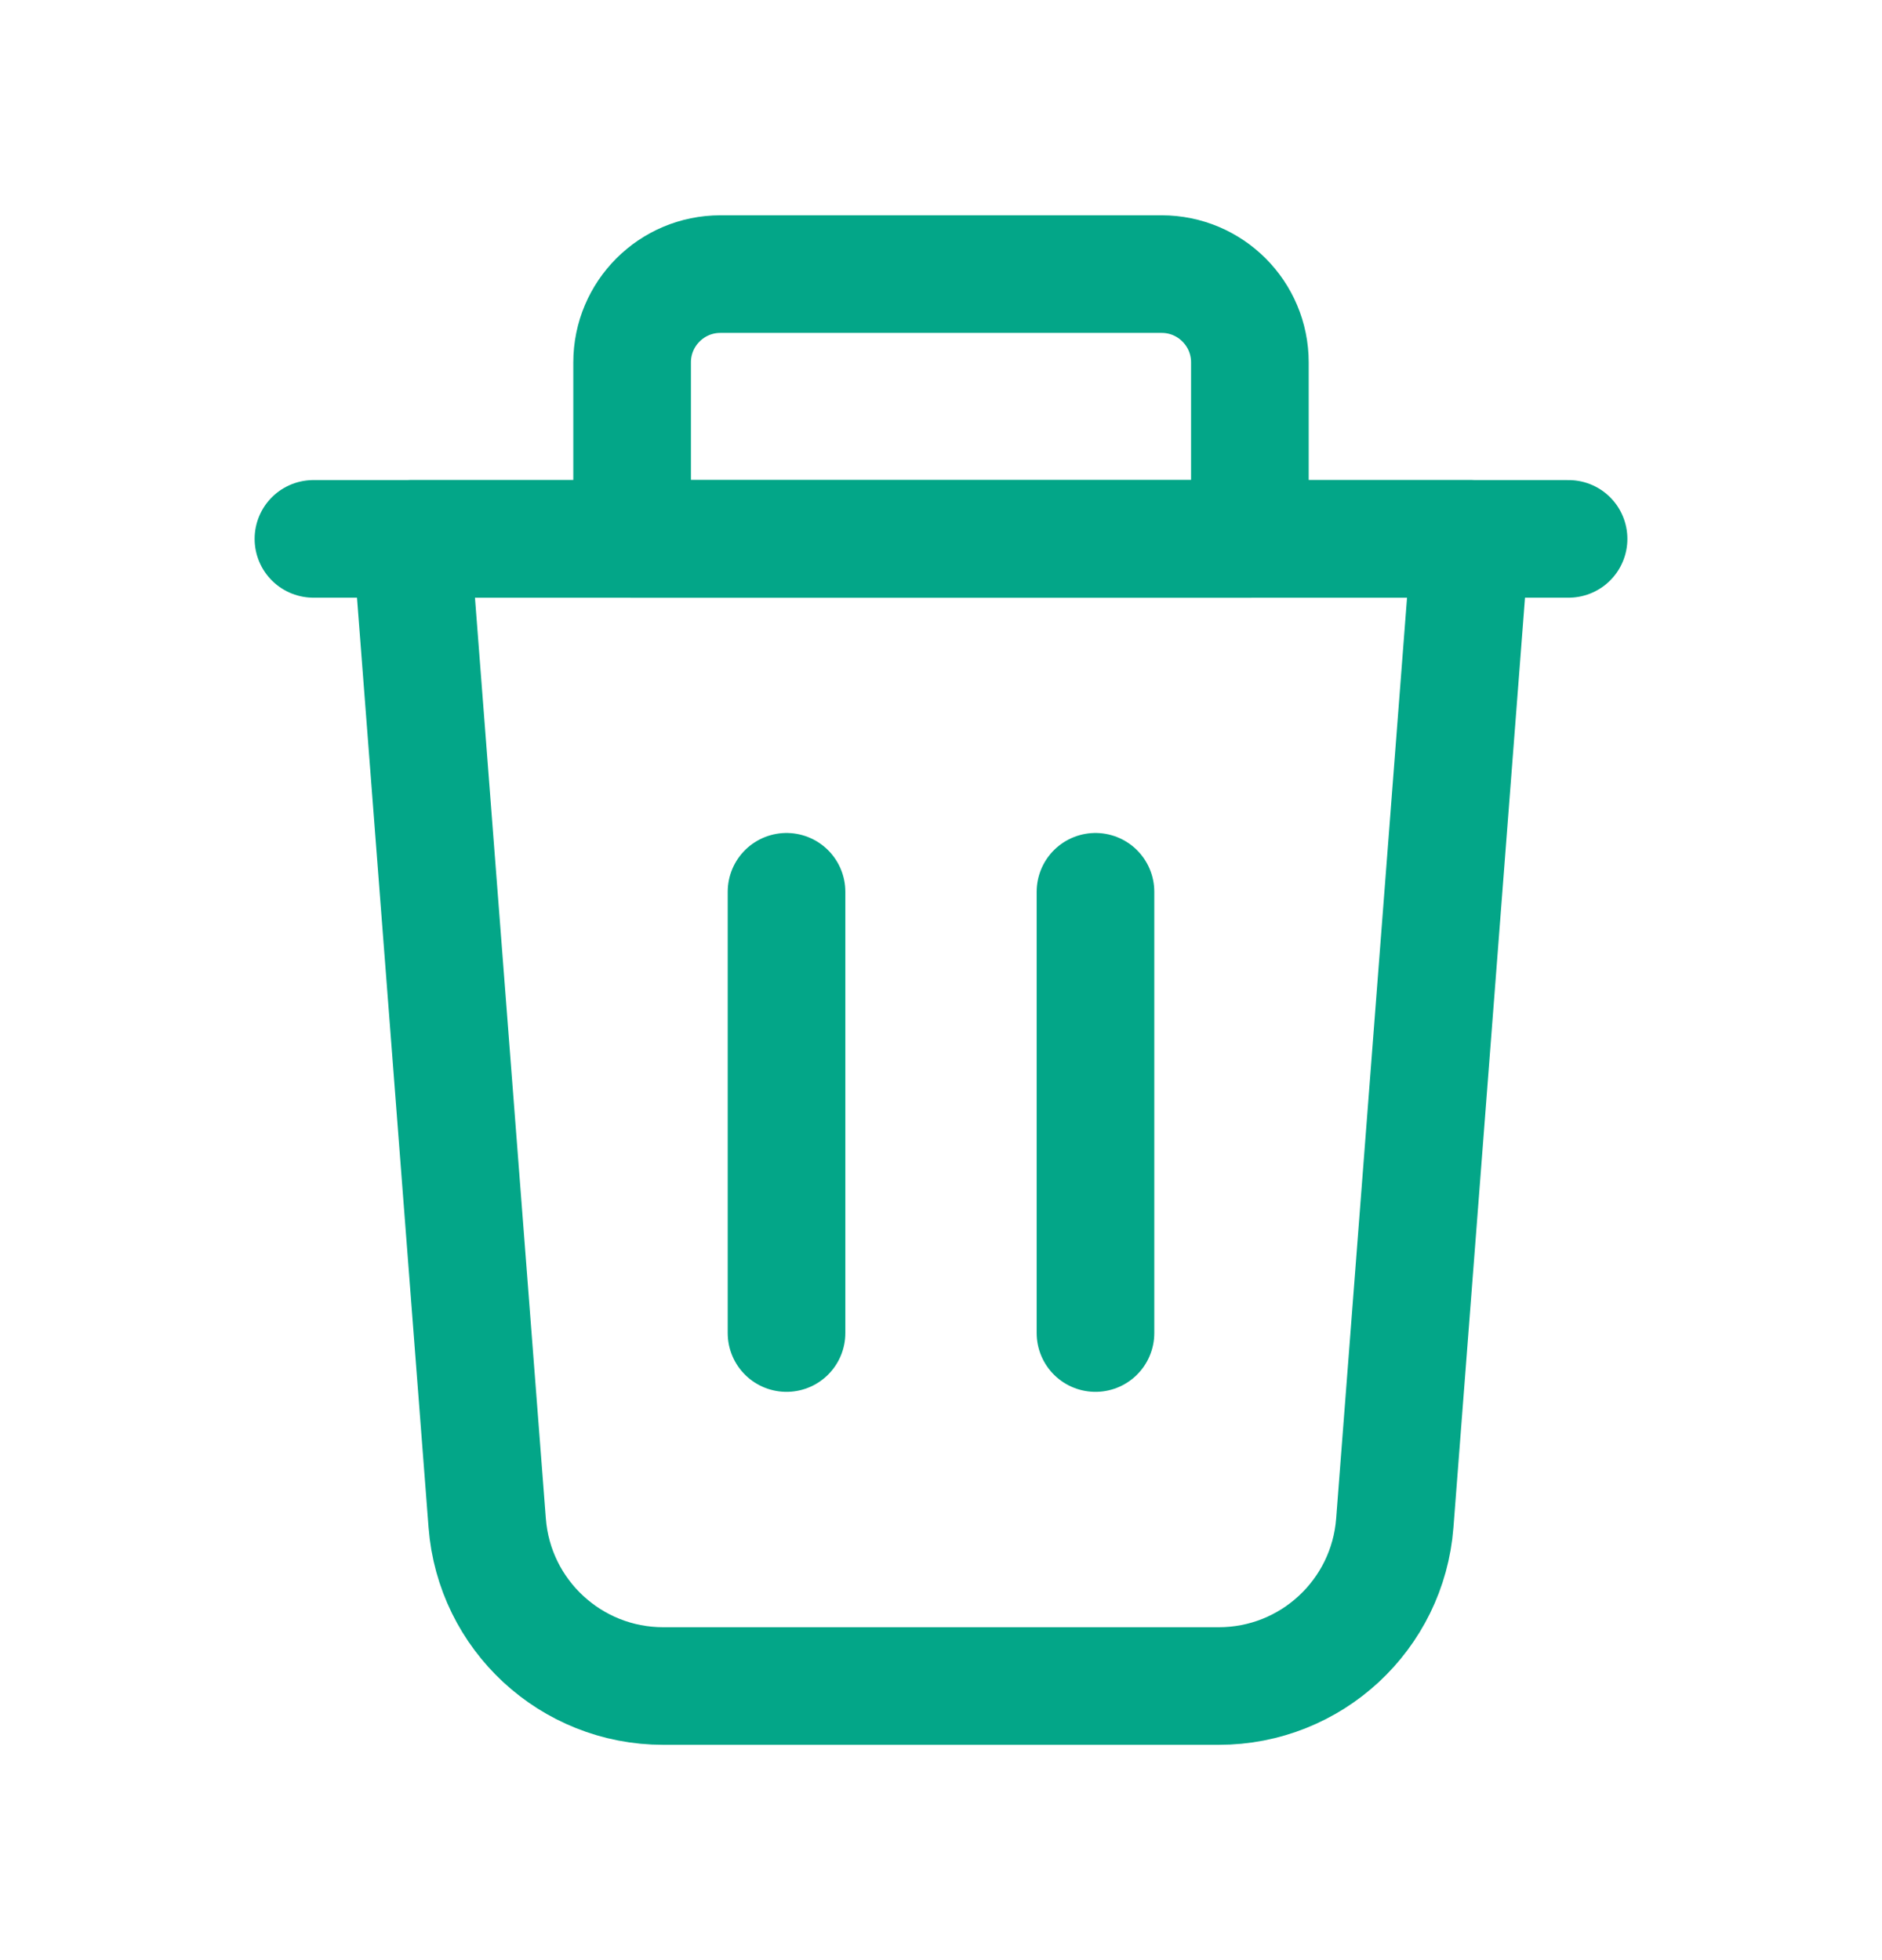
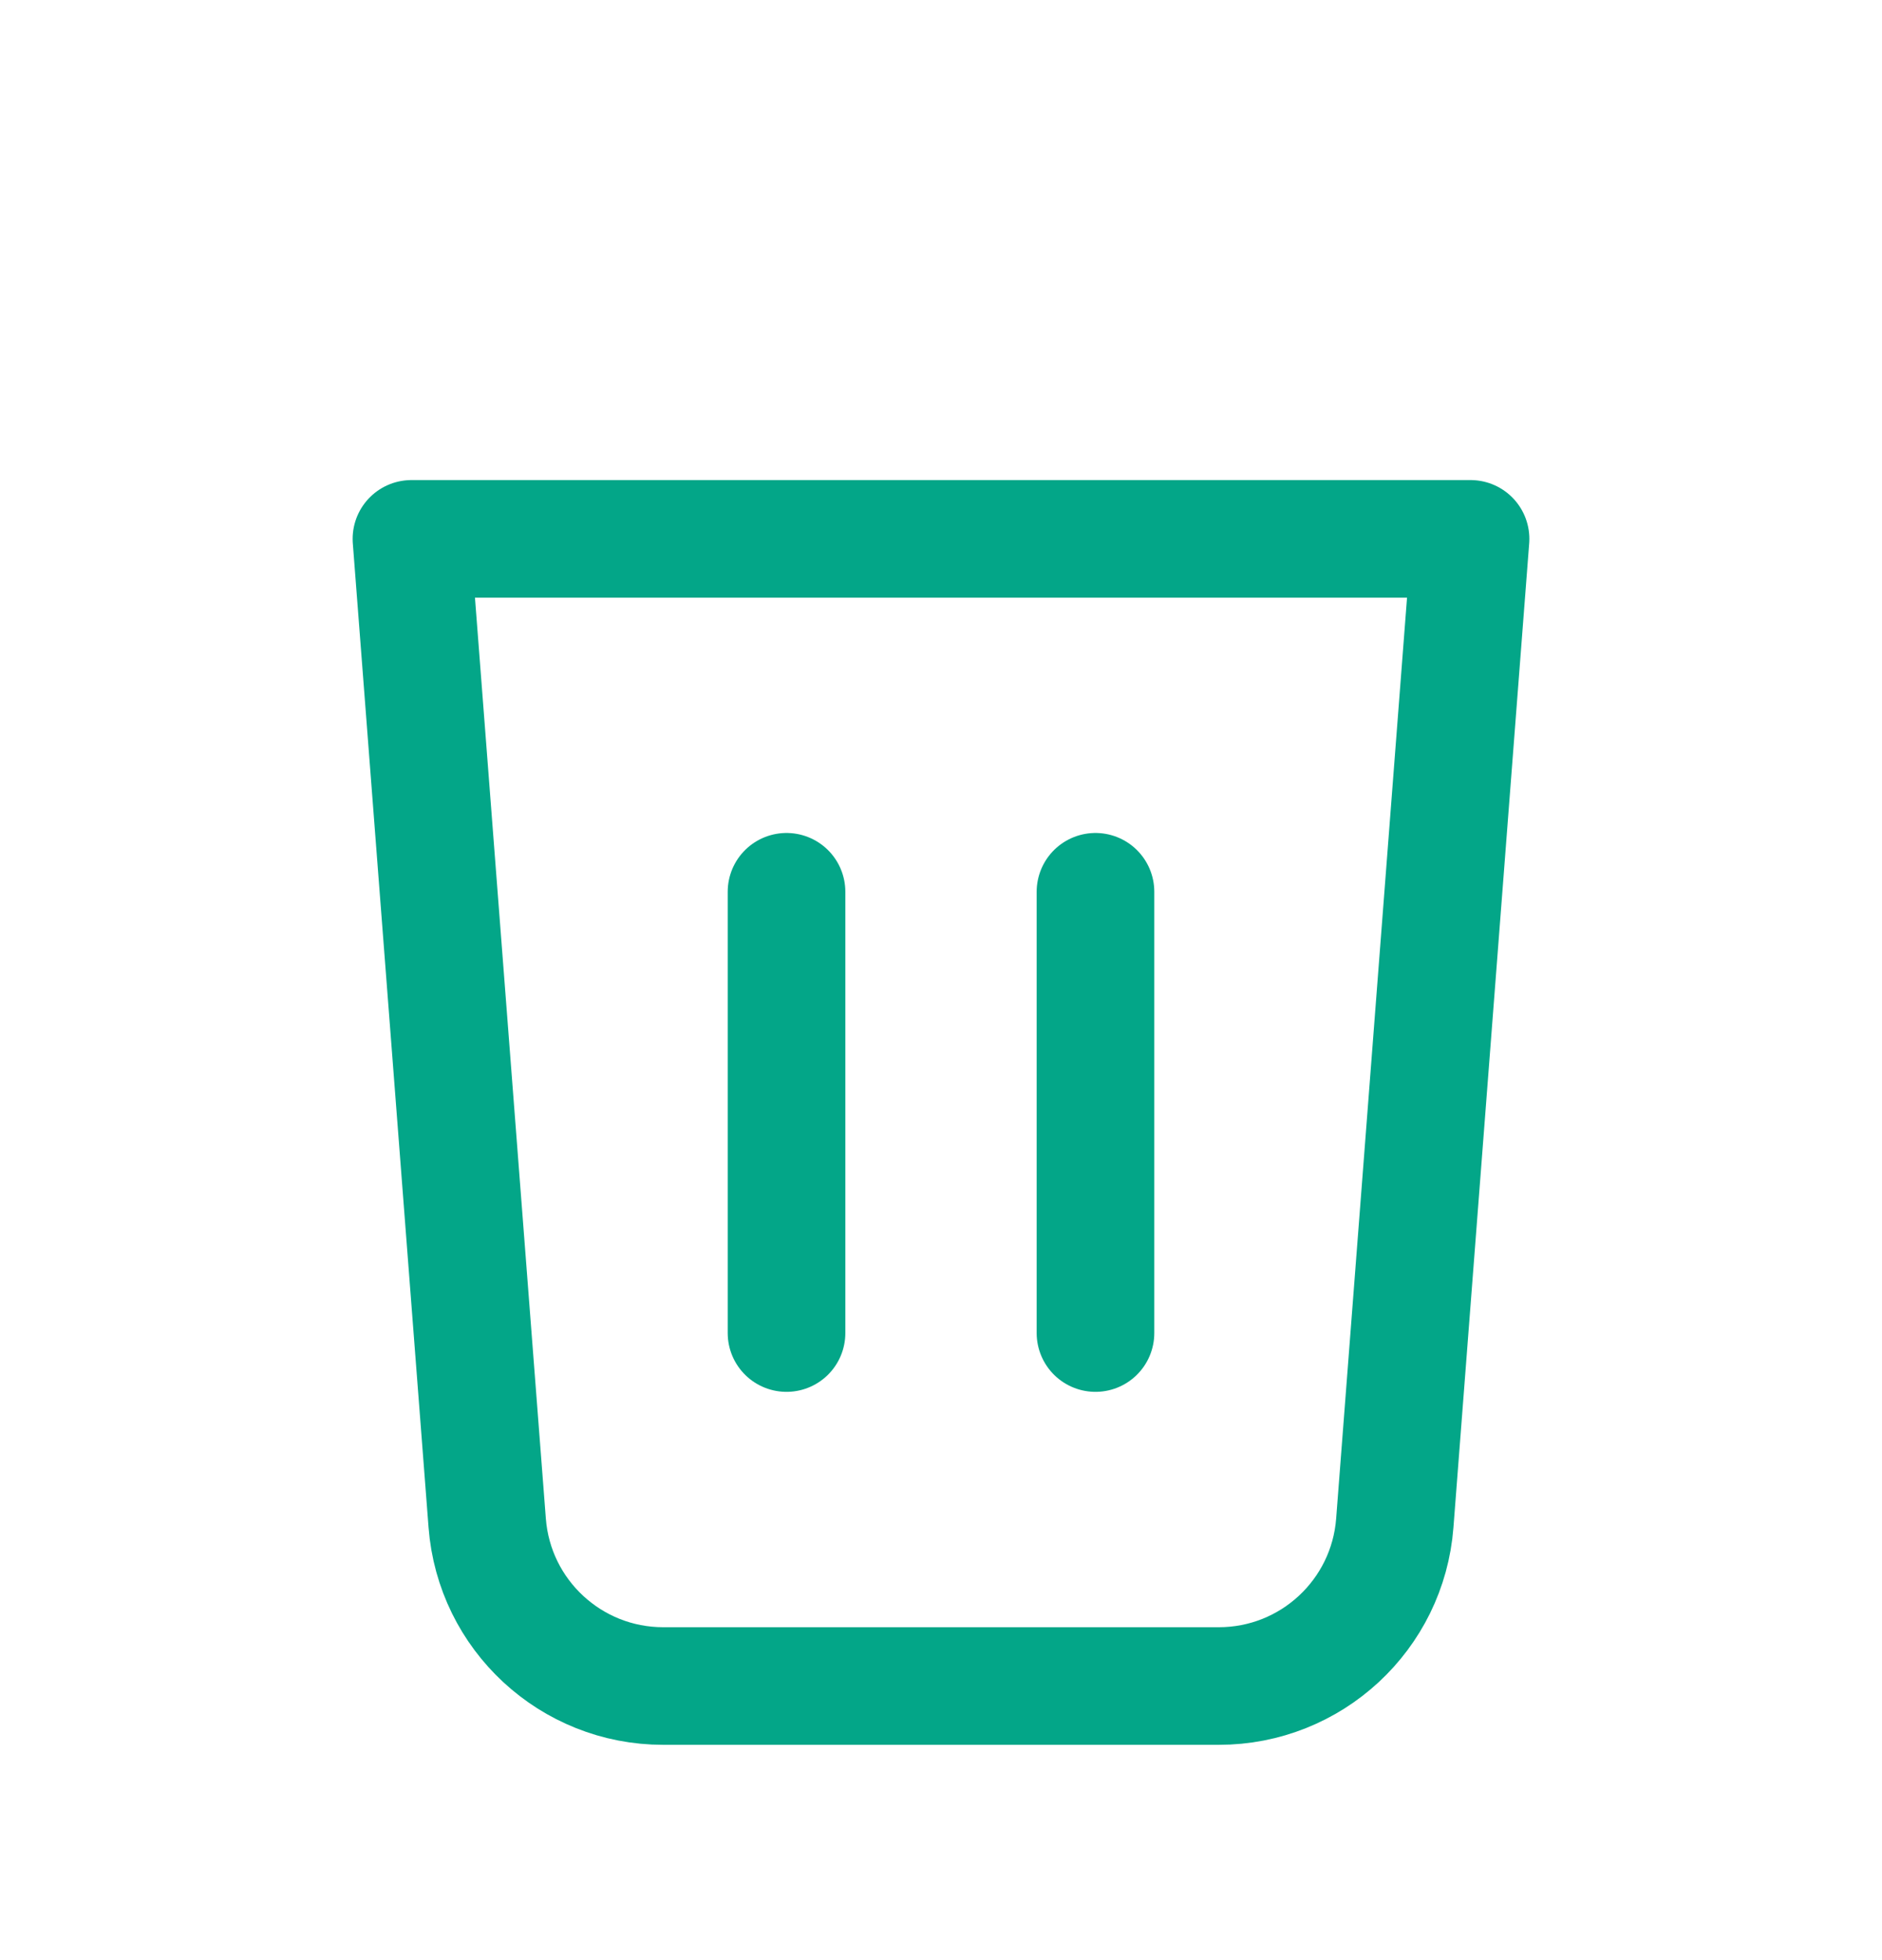
<svg xmlns="http://www.w3.org/2000/svg" width="24" height="25" viewBox="0 0 24 25" fill="none">
  <path fill-rule="evenodd" clip-rule="evenodd" d="M15.543 21.504H8.457C7.281 21.504 6.303 20.598 6.213 19.425L5.247 6.873H18.753L17.787 19.425C17.697 20.598 16.719 21.504 15.543 21.504V21.504Z" stroke="#03A688" stroke-width="1.5" stroke-linecap="round" stroke-linejoin="round" />
-   <path d="M20.003 6.873H3.997" stroke="#03A688" stroke-width="1.5" stroke-linecap="round" stroke-linejoin="round" />
-   <path fill-rule="evenodd" clip-rule="evenodd" d="M9.186 3.496H14.814C15.435 3.496 15.939 4 15.939 4.622V6.873H8.061V4.622C8.061 4 8.565 3.496 9.186 3.496Z" stroke="#03A688" stroke-width="1.5" stroke-linecap="round" stroke-linejoin="round" />
  <path d="M13.97 11.374V17.002" stroke="#03A688" stroke-width="1.5" stroke-linecap="round" stroke-linejoin="round" />
  <path d="M10.03 11.374V17.002" stroke="#03A688" stroke-width="1.5" stroke-linecap="round" stroke-linejoin="round" />
</svg>